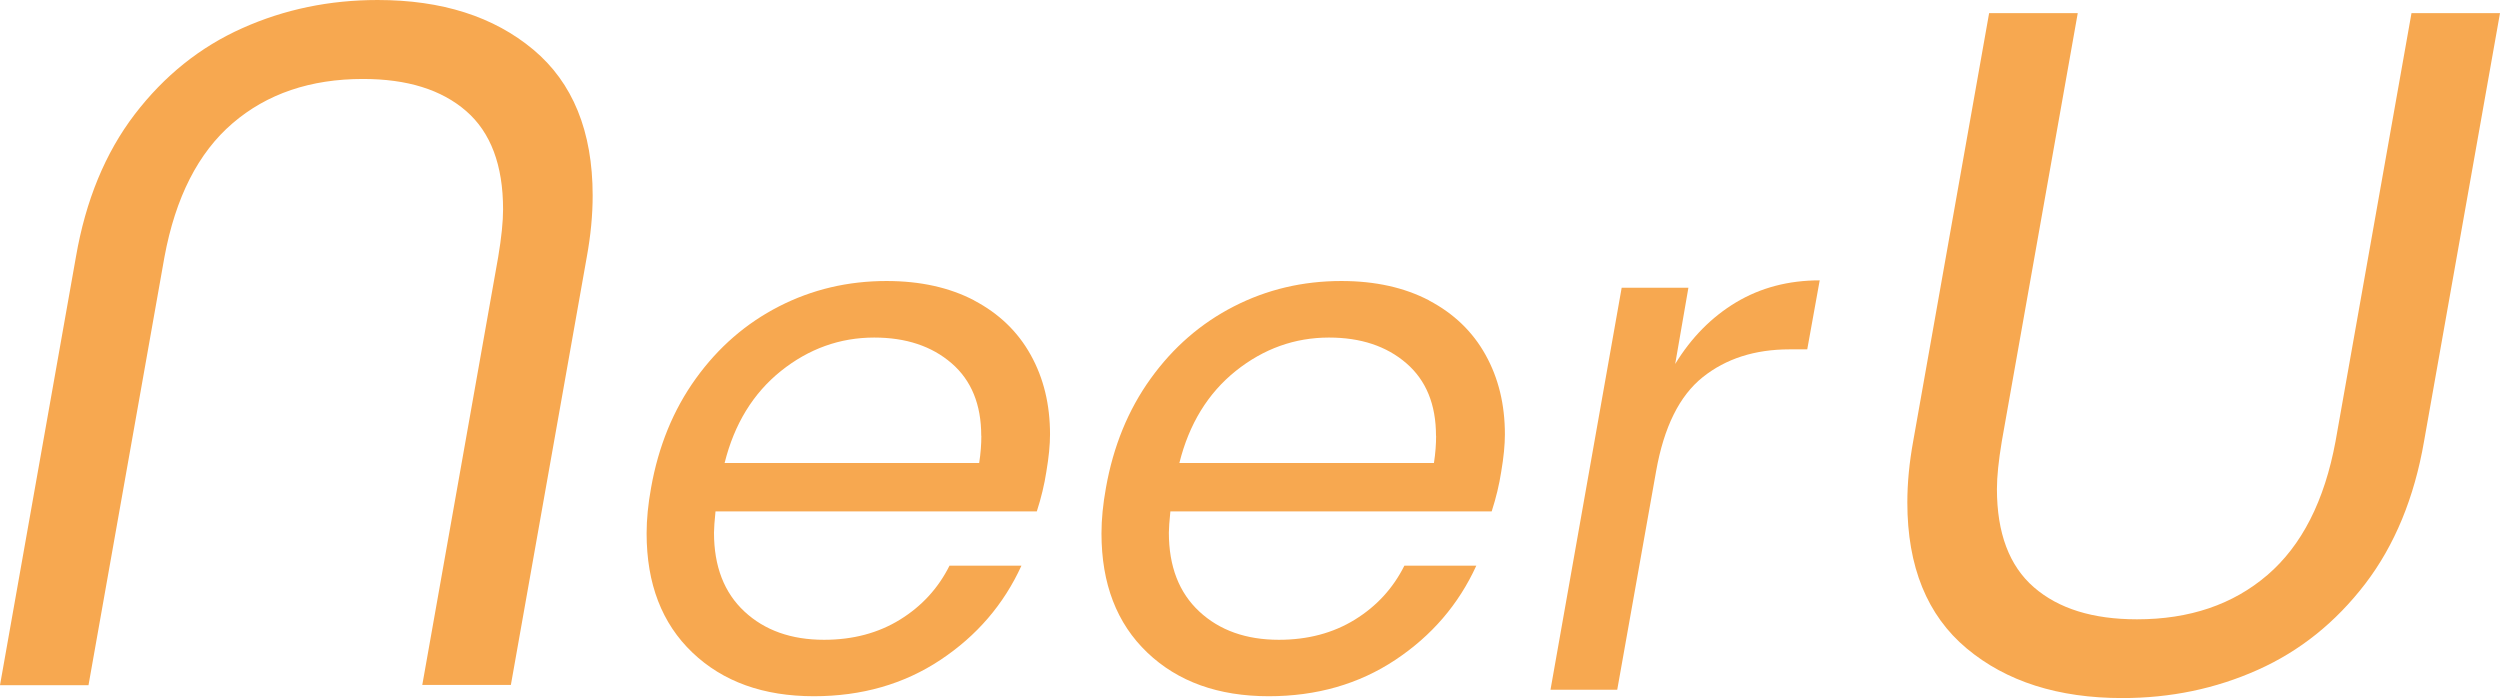
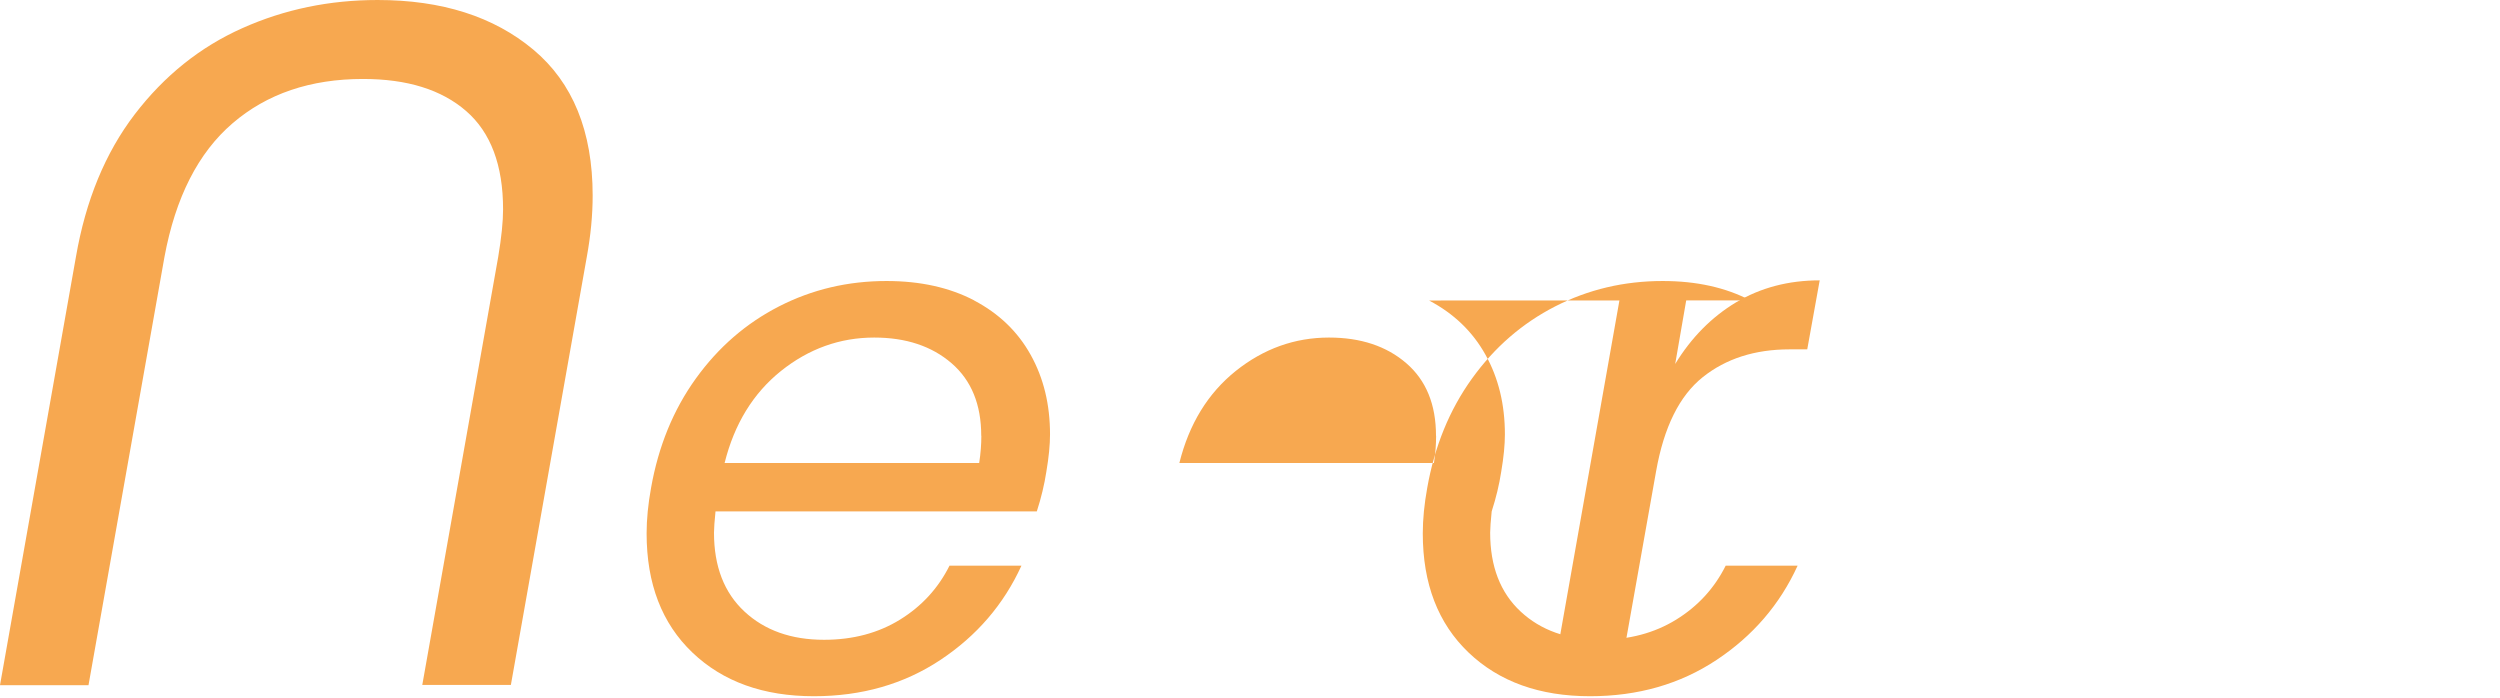
<svg xmlns="http://www.w3.org/2000/svg" id="Livello_1" data-name="Livello 1" viewBox="0 0 230.78 64.46">
  <defs>
    <style>
      .cls-1 {
        fill: #f7a850;
        stroke-width: 0px;
      }
    </style>
  </defs>
  <g>
    <path class="cls-1" d="M89.93,27.74c2.28,1.2,4.02,2.87,5.21,5.01,1.2,2.15,1.79,4.59,1.79,7.35,0,.95-.11,2.1-.34,3.45-.18,1.17-.47,2.39-.88,3.66h-29.66c-.09.9-.14,1.56-.14,1.96,0,3.12.94,5.54,2.81,7.28,1.87,1.74,4.32,2.61,7.35,2.61,2.66,0,5-.62,7.01-1.86,2.01-1.24,3.53-2.9,4.57-4.98h6.64c-1.63,3.57-4.12,6.47-7.48,8.7-3.36,2.23-7.26,3.35-11.68,3.35-4.65,0-8.39-1.34-11.21-4.03-2.82-2.69-4.23-6.35-4.23-11,0-1.31.14-2.71.41-4.2.68-3.84,2.05-7.2,4.13-10.09,2.08-2.89,4.64-5.11,7.69-6.67,3.05-1.56,6.35-2.34,9.92-2.34,3.12,0,5.81.6,8.09,1.79ZM90.58,40.23c0-2.89-.91-5.12-2.74-6.7-1.83-1.58-4.21-2.37-7.14-2.37-3.16,0-6.03,1.03-8.6,3.08-2.57,2.06-4.31,4.89-5.21,8.5h23.5c.14-.9.2-1.74.2-2.51Z" />
-     <path class="cls-1" d="M131.92,27.74c2.28,1.2,4.02,2.87,5.21,5.01,1.2,2.15,1.79,4.59,1.79,7.35,0,.95-.11,2.1-.34,3.45-.18,1.17-.47,2.39-.88,3.66h-29.66c-.09.9-.14,1.56-.14,1.96,0,3.12.94,5.54,2.81,7.28,1.87,1.74,4.32,2.61,7.35,2.61,2.66,0,5-.62,7.01-1.86,2.01-1.24,3.53-2.9,4.57-4.98h6.64c-1.63,3.57-4.12,6.47-7.48,8.7-3.36,2.23-7.26,3.35-11.68,3.35-4.65,0-8.39-1.34-11.21-4.03-2.82-2.69-4.23-6.35-4.23-11,0-1.31.14-2.71.41-4.2.68-3.84,2.05-7.2,4.13-10.09,2.08-2.89,4.64-5.11,7.69-6.67,3.05-1.56,6.35-2.34,9.92-2.34,3.12,0,5.81.6,8.09,1.79ZM132.56,40.23c0-2.89-.91-5.12-2.74-6.7-1.83-1.58-4.21-2.37-7.14-2.37-3.16,0-6.03,1.03-8.6,3.08-2.57,2.06-4.31,4.89-5.21,8.5h23.5c.14-.9.2-1.74.2-2.51Z" />
+     <path class="cls-1" d="M131.92,27.74c2.28,1.2,4.02,2.87,5.21,5.01,1.2,2.15,1.79,4.59,1.79,7.35,0,.95-.11,2.1-.34,3.45-.18,1.17-.47,2.39-.88,3.66c-.09.9-.14,1.56-.14,1.96,0,3.12.94,5.54,2.81,7.28,1.87,1.74,4.32,2.61,7.35,2.61,2.66,0,5-.62,7.01-1.86,2.01-1.24,3.53-2.9,4.57-4.98h6.64c-1.63,3.57-4.12,6.47-7.48,8.7-3.36,2.23-7.26,3.35-11.68,3.35-4.65,0-8.39-1.34-11.21-4.03-2.82-2.69-4.23-6.35-4.23-11,0-1.31.14-2.71.41-4.2.68-3.84,2.05-7.2,4.13-10.09,2.08-2.89,4.64-5.11,7.69-6.67,3.05-1.56,6.35-2.34,9.92-2.34,3.12,0,5.81.6,8.09,1.79ZM132.56,40.23c0-2.89-.91-5.12-2.74-6.7-1.83-1.58-4.21-2.37-7.14-2.37-3.16,0-6.03,1.03-8.6,3.08-2.57,2.06-4.31,4.89-5.21,8.5h23.5c.14-.9.2-1.74.2-2.51Z" />
    <path class="cls-1" d="M160.26,27.91c2.26-1.35,4.83-2.03,7.72-2.03l-1.15,6.37h-1.63c-3.21,0-5.88.86-8.02,2.57-2.15,1.72-3.58,4.61-4.3,8.67l-3.59,20.18h-6.16l6.57-37.11h6.16l-1.22,7.04c1.49-2.44,3.36-4.33,5.62-5.69Z" />
  </g>
-   <path class="cls-1" d="M191.8,1.22l-7.01,39.52c-.3,1.8-.45,3.26-.45,4.4,0,4.07,1.14,7.1,3.41,9.07,2.28,1.98,5.45,2.96,9.52,2.96,4.85,0,8.86-1.36,12.04-4.09,3.17-2.72,5.27-6.84,6.29-12.35l7.01-39.52h8.17l-7.01,39.52c-.9,5.21-2.71,9.6-5.43,13.16-2.73,3.56-6.03,6.21-9.93,7.95-3.89,1.74-8.05,2.6-12.49,2.6-5.93,0-10.72-1.53-14.37-4.58-3.65-3.05-5.48-7.55-5.48-13.47,0-1.8.18-3.68.54-5.66l7.01-39.52h8.17Z" />
  <path class="cls-1" d="M38.98,63.24l7.01-39.52c.3-1.8.45-3.26.45-4.4,0-4.07-1.14-7.1-3.41-9.07-2.28-1.98-5.45-2.96-9.52-2.96-4.85,0-8.86,1.36-12.04,4.09-3.17,2.72-5.27,6.84-6.29,12.35l-7.01,39.52H0L7.01,23.71c.9-5.21,2.71-9.6,5.43-13.16,2.73-3.56,6.03-6.21,9.93-7.95,3.89-1.74,8.05-2.6,12.49-2.6,5.93,0,10.72,1.53,14.37,4.58,3.65,3.05,5.48,7.55,5.48,13.47,0,1.8-.18,3.68-.54,5.66l-7.01,39.52h-8.17Z" />
</svg>